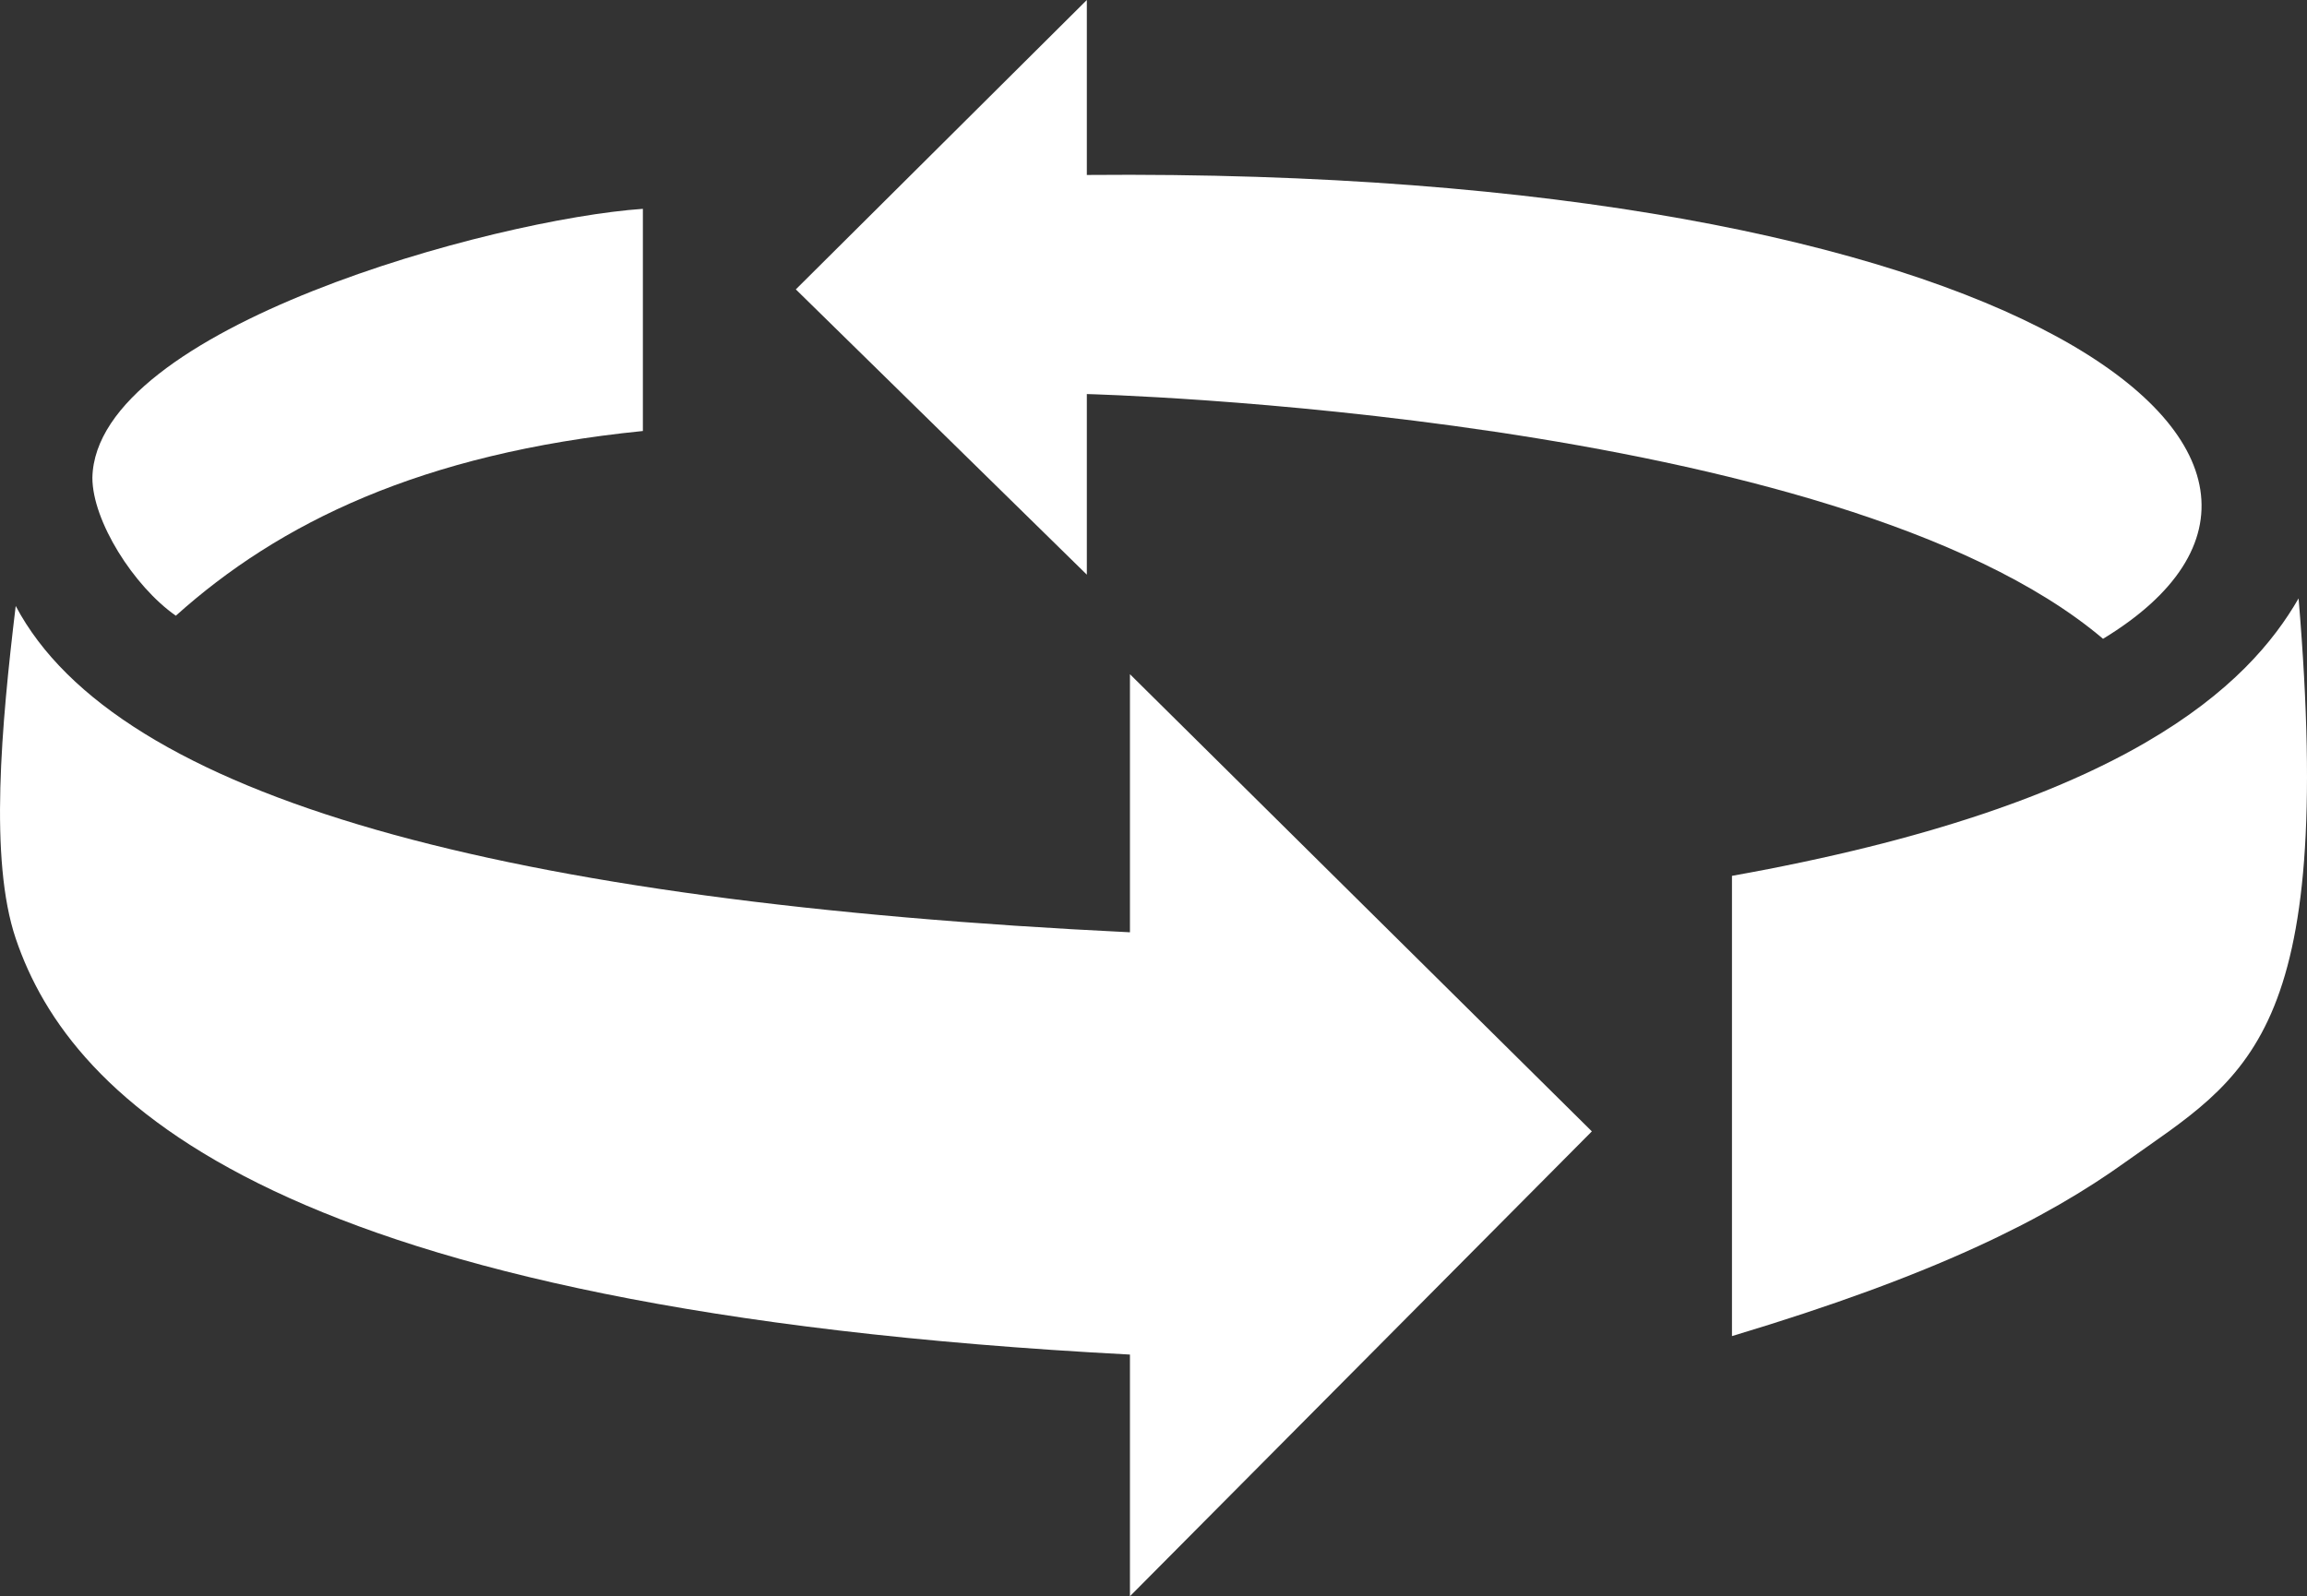
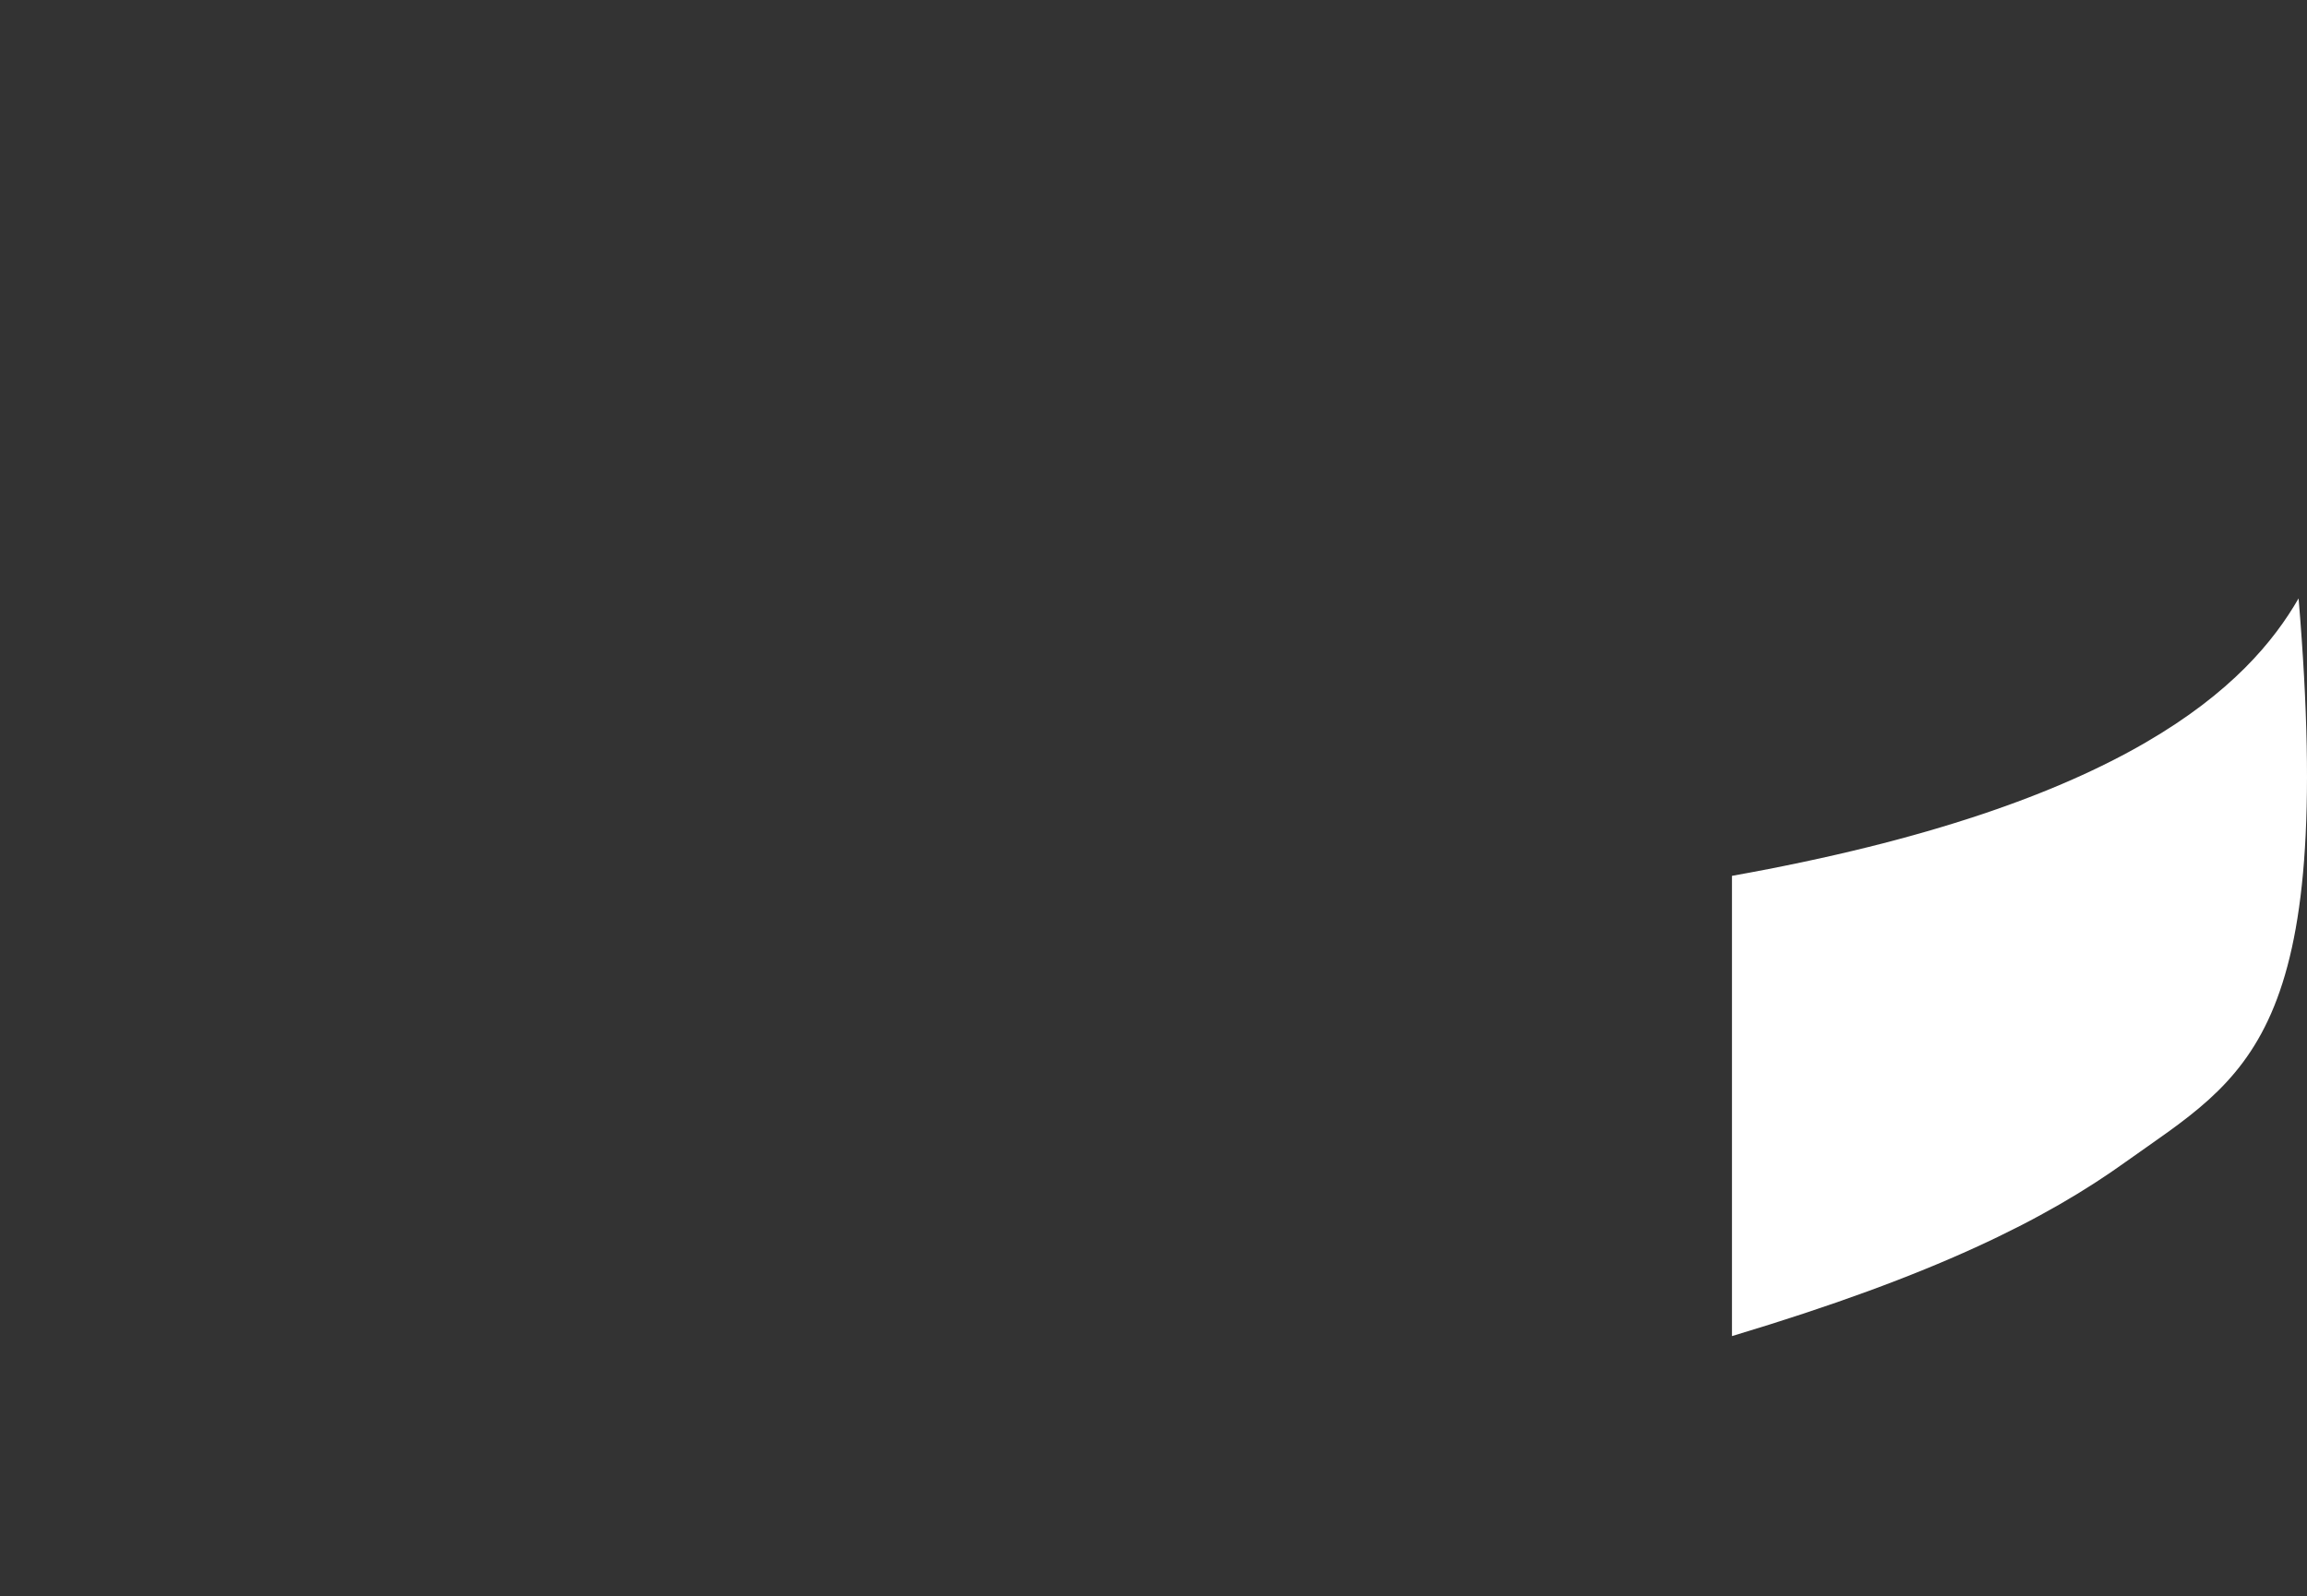
<svg xmlns="http://www.w3.org/2000/svg" id="Layer_1" data-name="Layer 1" viewBox="0 0 224.75 155.55">
  <rect x="0" y="0" width="224.75" height="155.55" fill="#333333" stroke="none" />
  <defs>
    <style>.cls-1{fill:#fff;}</style>
  </defs>
  <title>361-icon</title>
-   <path class="cls-1" d="M105.88,0,77.53,28.2,105.88,56V38.4s73.05,1.85,99,23.85c28.65-17.4-7.55-46-99-45.2Z" />
  <path class="cls-1" d="M168.73,85.35V130.2c19.76-5.93,30.6-11.4,38.39-17,11.68-8.33,20.41-11.89,16.81-54.89C219.13,66.65,207.33,78.45,168.73,85.35Z" />
-   <path class="cls-1" d="M110.08,65.7l45,44.55-45,45.3V132C27,127.65,6.88,107.3,1.53,91.45c-2.59-7.67-1.4-20.75,0-32.4,9.89,18.7,47.53,28.85,108.55,31.8Z" />
-   <path class="cls-1" d="M62.63,20.35V42c-21.65,2.18-35.48,9-45.5,18C13,57.11,9,50.75,9,46.55,9.31,31.94,48.13,21.35,62.63,20.35Z" />
</svg>